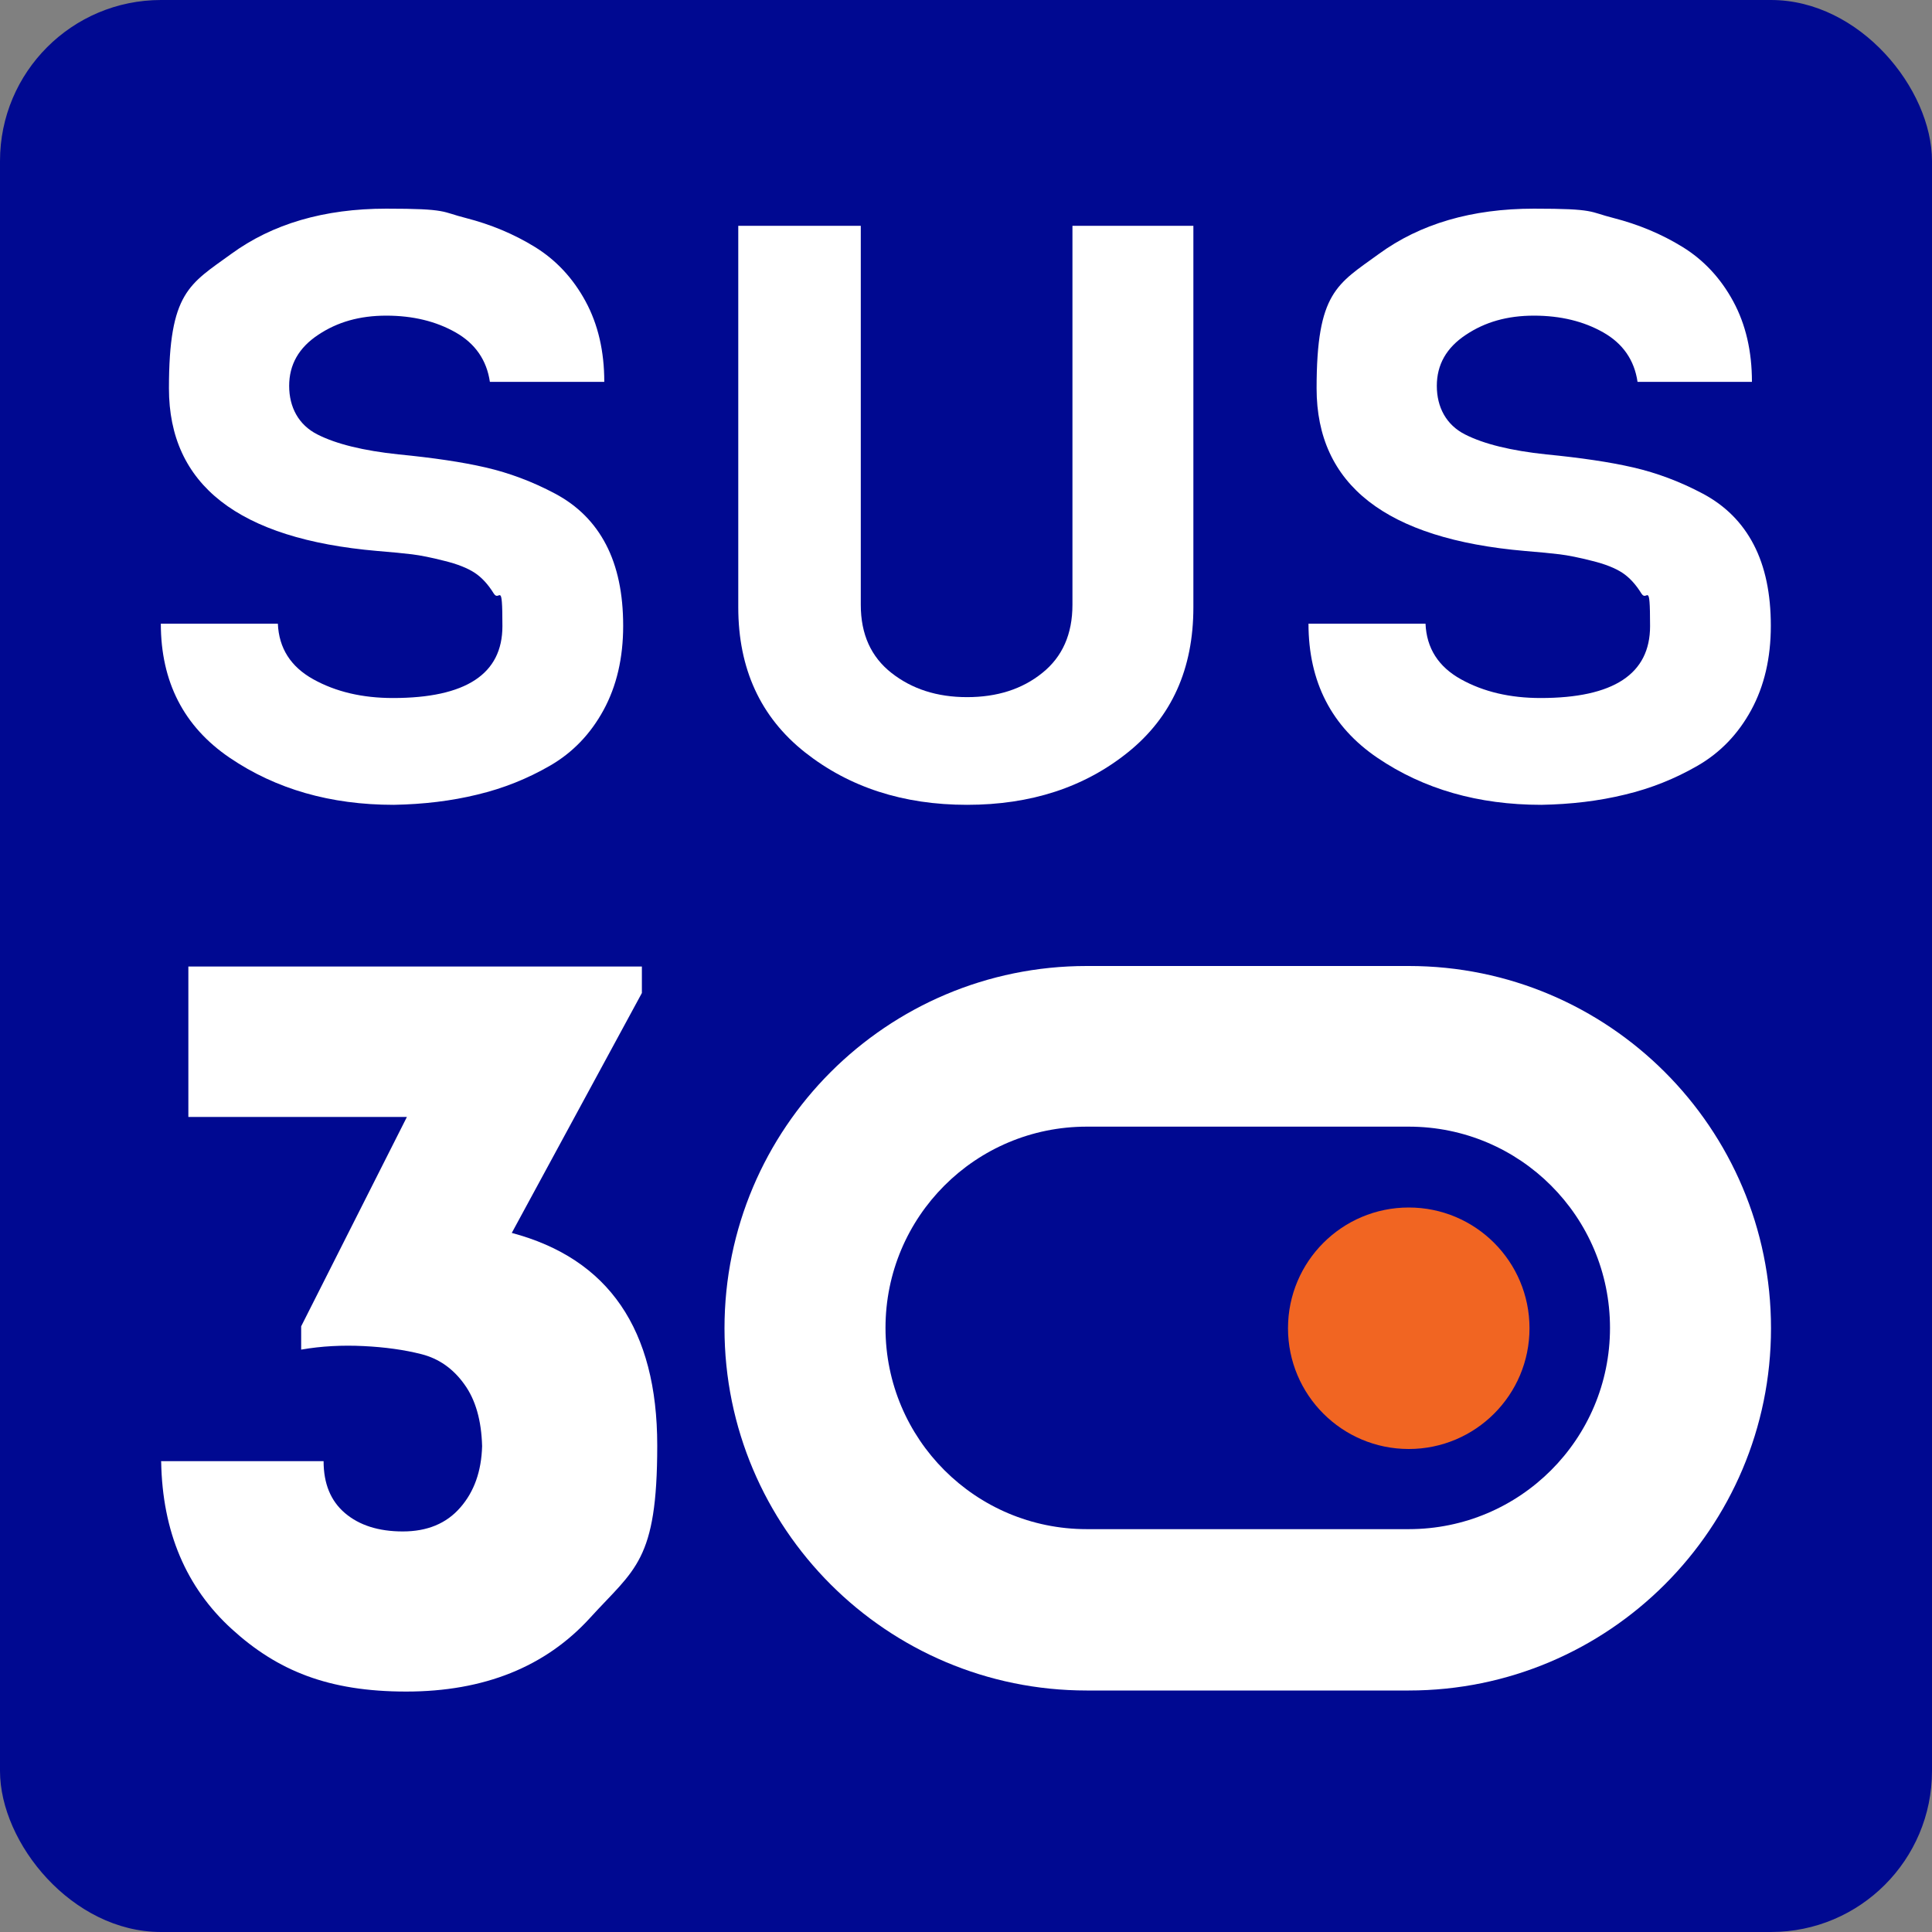
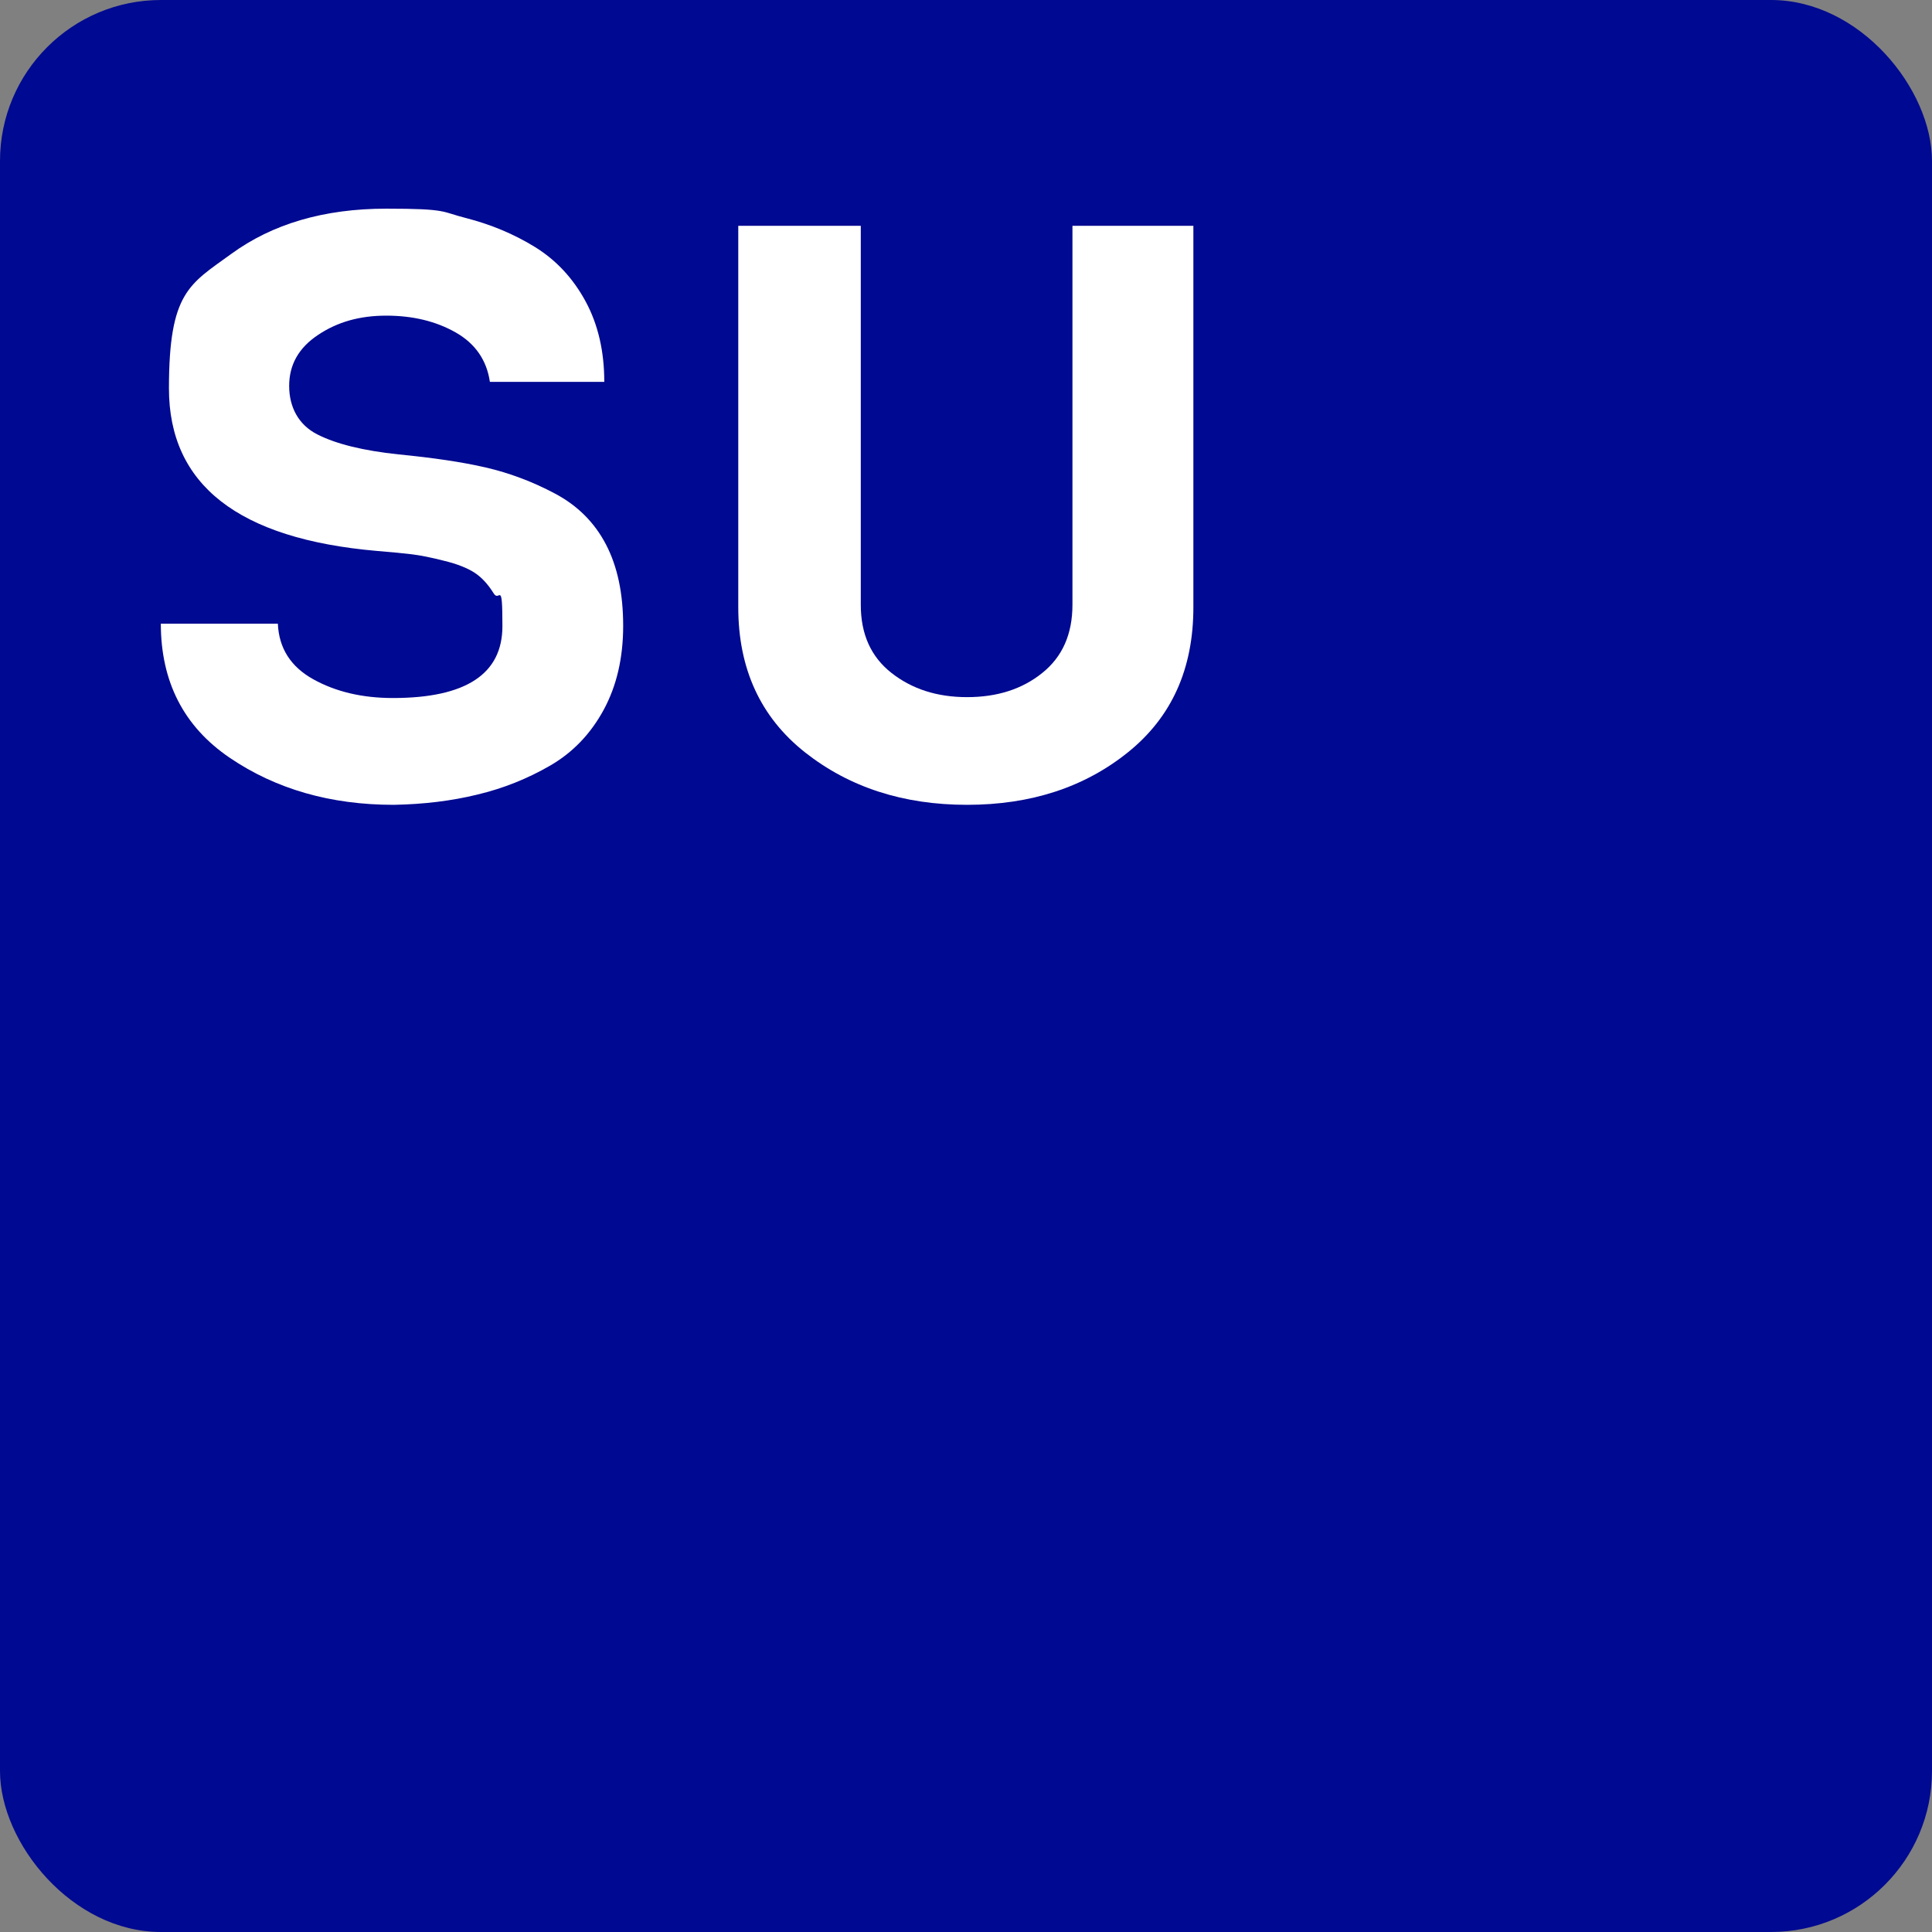
<svg xmlns="http://www.w3.org/2000/svg" xmlns:ns1="http://sodipodi.sourceforge.net/DTD/sodipodi-0.dtd" xmlns:ns2="http://www.inkscape.org/namespaces/inkscape" id="Layer_1" data-name="Layer 1" version="1.1" viewBox="0 0 1094.4 1094.4" ns1:docname="logo_sus30.svg" width="1094.4" height="1094.4" ns2:version="1.2.1 (9c6d41e410, 2022-07-14)">
  <rect x="0" y="0" width="1094.4" height="1094.4" fill="#808080" stroke="none" />
  <ns1:namedview id="namedview21" pagecolor="#ffffff" bordercolor="#666666" borderopacity="1.0" ns2:showpageshadow="2" ns2:pageopacity="0.0" ns2:pagecheckerboard="0" ns2:deskcolor="#d1d1d1" showgrid="false" ns2:zoom="0.46133333" ns2:cx="544.07514" ns2:cy="554.91329" ns2:window-width="1600" ns2:window-height="847" ns2:window-x="1441" ns2:window-y="1192" ns2:window-maximized="1" ns2:current-layer="Layer_1" />
  <defs id="defs4">
    <style id="style2">
      .cls-1 {
        fill: #f16522;
      }

      .cls-1, .cls-2, .cls-3 {
        stroke-width: 0px;
      }

      .cls-2 {
        fill: #000991;
      }

      .cls-3 {
        fill: #fff;
      }
    </style>
  </defs>
  <rect class="cls-2" x="0" y="0" width="1094.4" height="1094.4" rx="91.2" ry="91.2" id="rect6" />
  <path class="cls-3" d="m 91.2,353.3 h 66.2 c 0.6,13.9 7.3,24.4 20.1,31.5 12.8,7.1 27.8,10.6 45.1,10.6 41.3,0 62,-13.6 62,-40.7 0,-27.1 -1.6,-13.3 -4.9,-18.5 -3.2,-5.2 -6.9,-9.2 -10.9,-11.8 -4,-2.6 -9.7,-4.9 -17.1,-6.7 -7.4,-1.9 -13.5,-3.1 -18.3,-3.7 -4.8,-0.6 -11.3,-1.2 -19.7,-1.9 -78.7,-6.8 -118,-37.5 -118,-92.1 0,-54.6 11.7,-59 35.2,-76.1 23.4,-17.1 52.7,-25.7 87.9,-25.7 35.2,0 31.1,1.8 45.1,5.3 14,3.6 27.1,9 39.1,16.4 12,7.4 21.6,17.7 28.7,30.8 7.1,13.1 10.6,28.3 10.6,45.6 h -64.8 c -1.8,-12.3 -8.3,-21.7 -19.4,-28 -11.1,-6.3 -24.2,-9.5 -39.3,-9.5 -15.1,0 -27.7,3.6 -38.6,10.9 -11,7.3 -16.4,16.9 -16.4,28.9 0,12 5.3,22.1 16,27.5 10.6,5.4 26,9.2 46,11.3 19.4,1.9 35.9,4.3 49.3,7.4 13.4,3.1 26.5,8 39.3,14.8 12.8,6.8 22.4,16.4 28.9,28.9 6.5,12.5 9.7,27.8 9.7,46 0,18.2 -3.7,34.1 -11.1,47.7 -7.4,13.6 -17.5,24.1 -30.3,31.5 -12.8,7.4 -26.5,12.9 -41.2,16.4 -14.7,3.6 -30.5,5.5 -47.4,5.8 -35.8,0 -66.7,-8.9 -92.8,-26.6 -26.1,-17.7 -39.1,-43.1 -39.1,-76.1 z" id="path8" />
  <path class="cls-3" d="m 639,426.1 c -24.7,19.9 -55.1,29.8 -91.2,29.8 -36.1,0 -66.7,-9.9 -91.9,-29.8 -25.1,-19.9 -37.7,-47.3 -37.7,-82.1 V 127.9 h 69.4 v 214.7 c 0,16.7 5.8,29.5 17.4,38.6 11.6,9.1 25.8,13.7 42.8,13.7 17,0 31.2,-4.5 42.6,-13.7 11.4,-9.1 17.1,-22 17.1,-38.6 V 127.9 h 68.5 V 344 c 0,34.9 -12.3,62.2 -37,82.1 z" id="path10" />
-   <path class="cls-3" d="m 741.3,353.3 h 66.2 c 0.6,13.9 7.3,24.4 20.1,31.5 12.8,7.1 27.8,10.6 45.1,10.6 41.3,0 62,-13.6 62,-40.7 0,-27.1 -1.6,-13.3 -4.9,-18.5 -3.2,-5.2 -6.9,-9.2 -10.9,-11.8 -4,-2.6 -9.7,-4.9 -17.1,-6.7 -7.4,-1.9 -13.5,-3.1 -18.3,-3.7 -4.8,-0.6 -11.3,-1.2 -19.7,-1.9 -78.7,-6.8 -118,-37.5 -118,-92.1 0,-54.6 11.7,-59 35.2,-76.1 23.4,-17.1 52.7,-25.7 87.9,-25.7 35.2,0 31.1,1.8 45.1,5.3 14,3.6 27.1,9 39.1,16.4 12,7.4 21.6,17.7 28.7,30.8 7.1,13.1 10.6,28.3 10.6,45.6 h -64.8 c -1.8,-12.3 -8.3,-21.7 -19.4,-28 -11.1,-6.3 -24.2,-9.5 -39.3,-9.5 -15.1,0 -27.7,3.6 -38.6,10.9 -11,7.3 -16.4,16.9 -16.4,28.9 0,12 5.3,22.1 16,27.5 10.6,5.4 26,9.2 46,11.3 19.4,1.9 35.9,4.3 49.3,7.4 13.4,3.1 26.5,8 39.3,14.8 12.8,6.8 22.4,16.4 28.9,28.9 6.5,12.5 9.7,27.8 9.7,46 0,18.2 -3.7,34.1 -11.1,47.7 -7.4,13.6 -17.5,24.1 -30.3,31.5 -12.8,7.4 -26.5,12.9 -41.2,16.4 -14.7,3.6 -30.5,5.5 -47.4,5.8 -35.8,0 -66.7,-8.9 -92.8,-26.6 -26.1,-17.7 -39.1,-43.1 -39.1,-76.1 z" id="path12" />
-   <circle class="cls-1" cx="798" cy="752.4" r="68.4" id="circle14" />
-   <path class="cls-3" d="m 798,547.2 h -182.4 c -113.3,0 -205.2,91.9 -205.2,205.2 v 0 c 0,113.3 91.9,205.2 205.2,205.2 h 182.4 c 113.3,0 205.2,-91.9 205.2,-205.2 v 0 c 0,-113.3 -91.9,-205.2 -205.2,-205.2 z m 0,319 h -182.4 c -63,0 -114,-51 -114,-114 0,-63 51,-114 114,-114 h 182.4 c 63,0 114,51 114,114 0,63 -51,114 -114,114 z" id="path16" />
-   <path class="cls-3" d="m 91.2,827.7 h 92.1 c 0,12.7 4,22.5 12.1,29.4 8.1,6.9 19,10.4 32.8,10.4 13.8,0 24.7,-4.5 32.5,-13.5 7.9,-9 12,-20.6 12.4,-34.8 -0.4,-14.6 -3.7,-26.3 -10.1,-35.1 -6.3,-8.8 -14.4,-14.5 -24.2,-17 -9.8,-2.5 -20.7,-4 -32.8,-4.6 -12.1,-0.6 -23.9,0 -35.4,2 v -13.2 l 59.9,-118.6 h -123.8 v -85.2 h 256.9 v 15 l -73.7,135.9 c 54.9,14.6 82.4,54.7 82.4,120.4 0,65.7 -12.7,69.8 -38,97.6 -25.3,27.8 -60.1,41.8 -104.2,41.8 -44.1,0 -72.9,-11.8 -98.8,-35.4 -25.9,-23.6 -39.3,-55.2 -40,-94.7 z" id="path18" />
</svg>